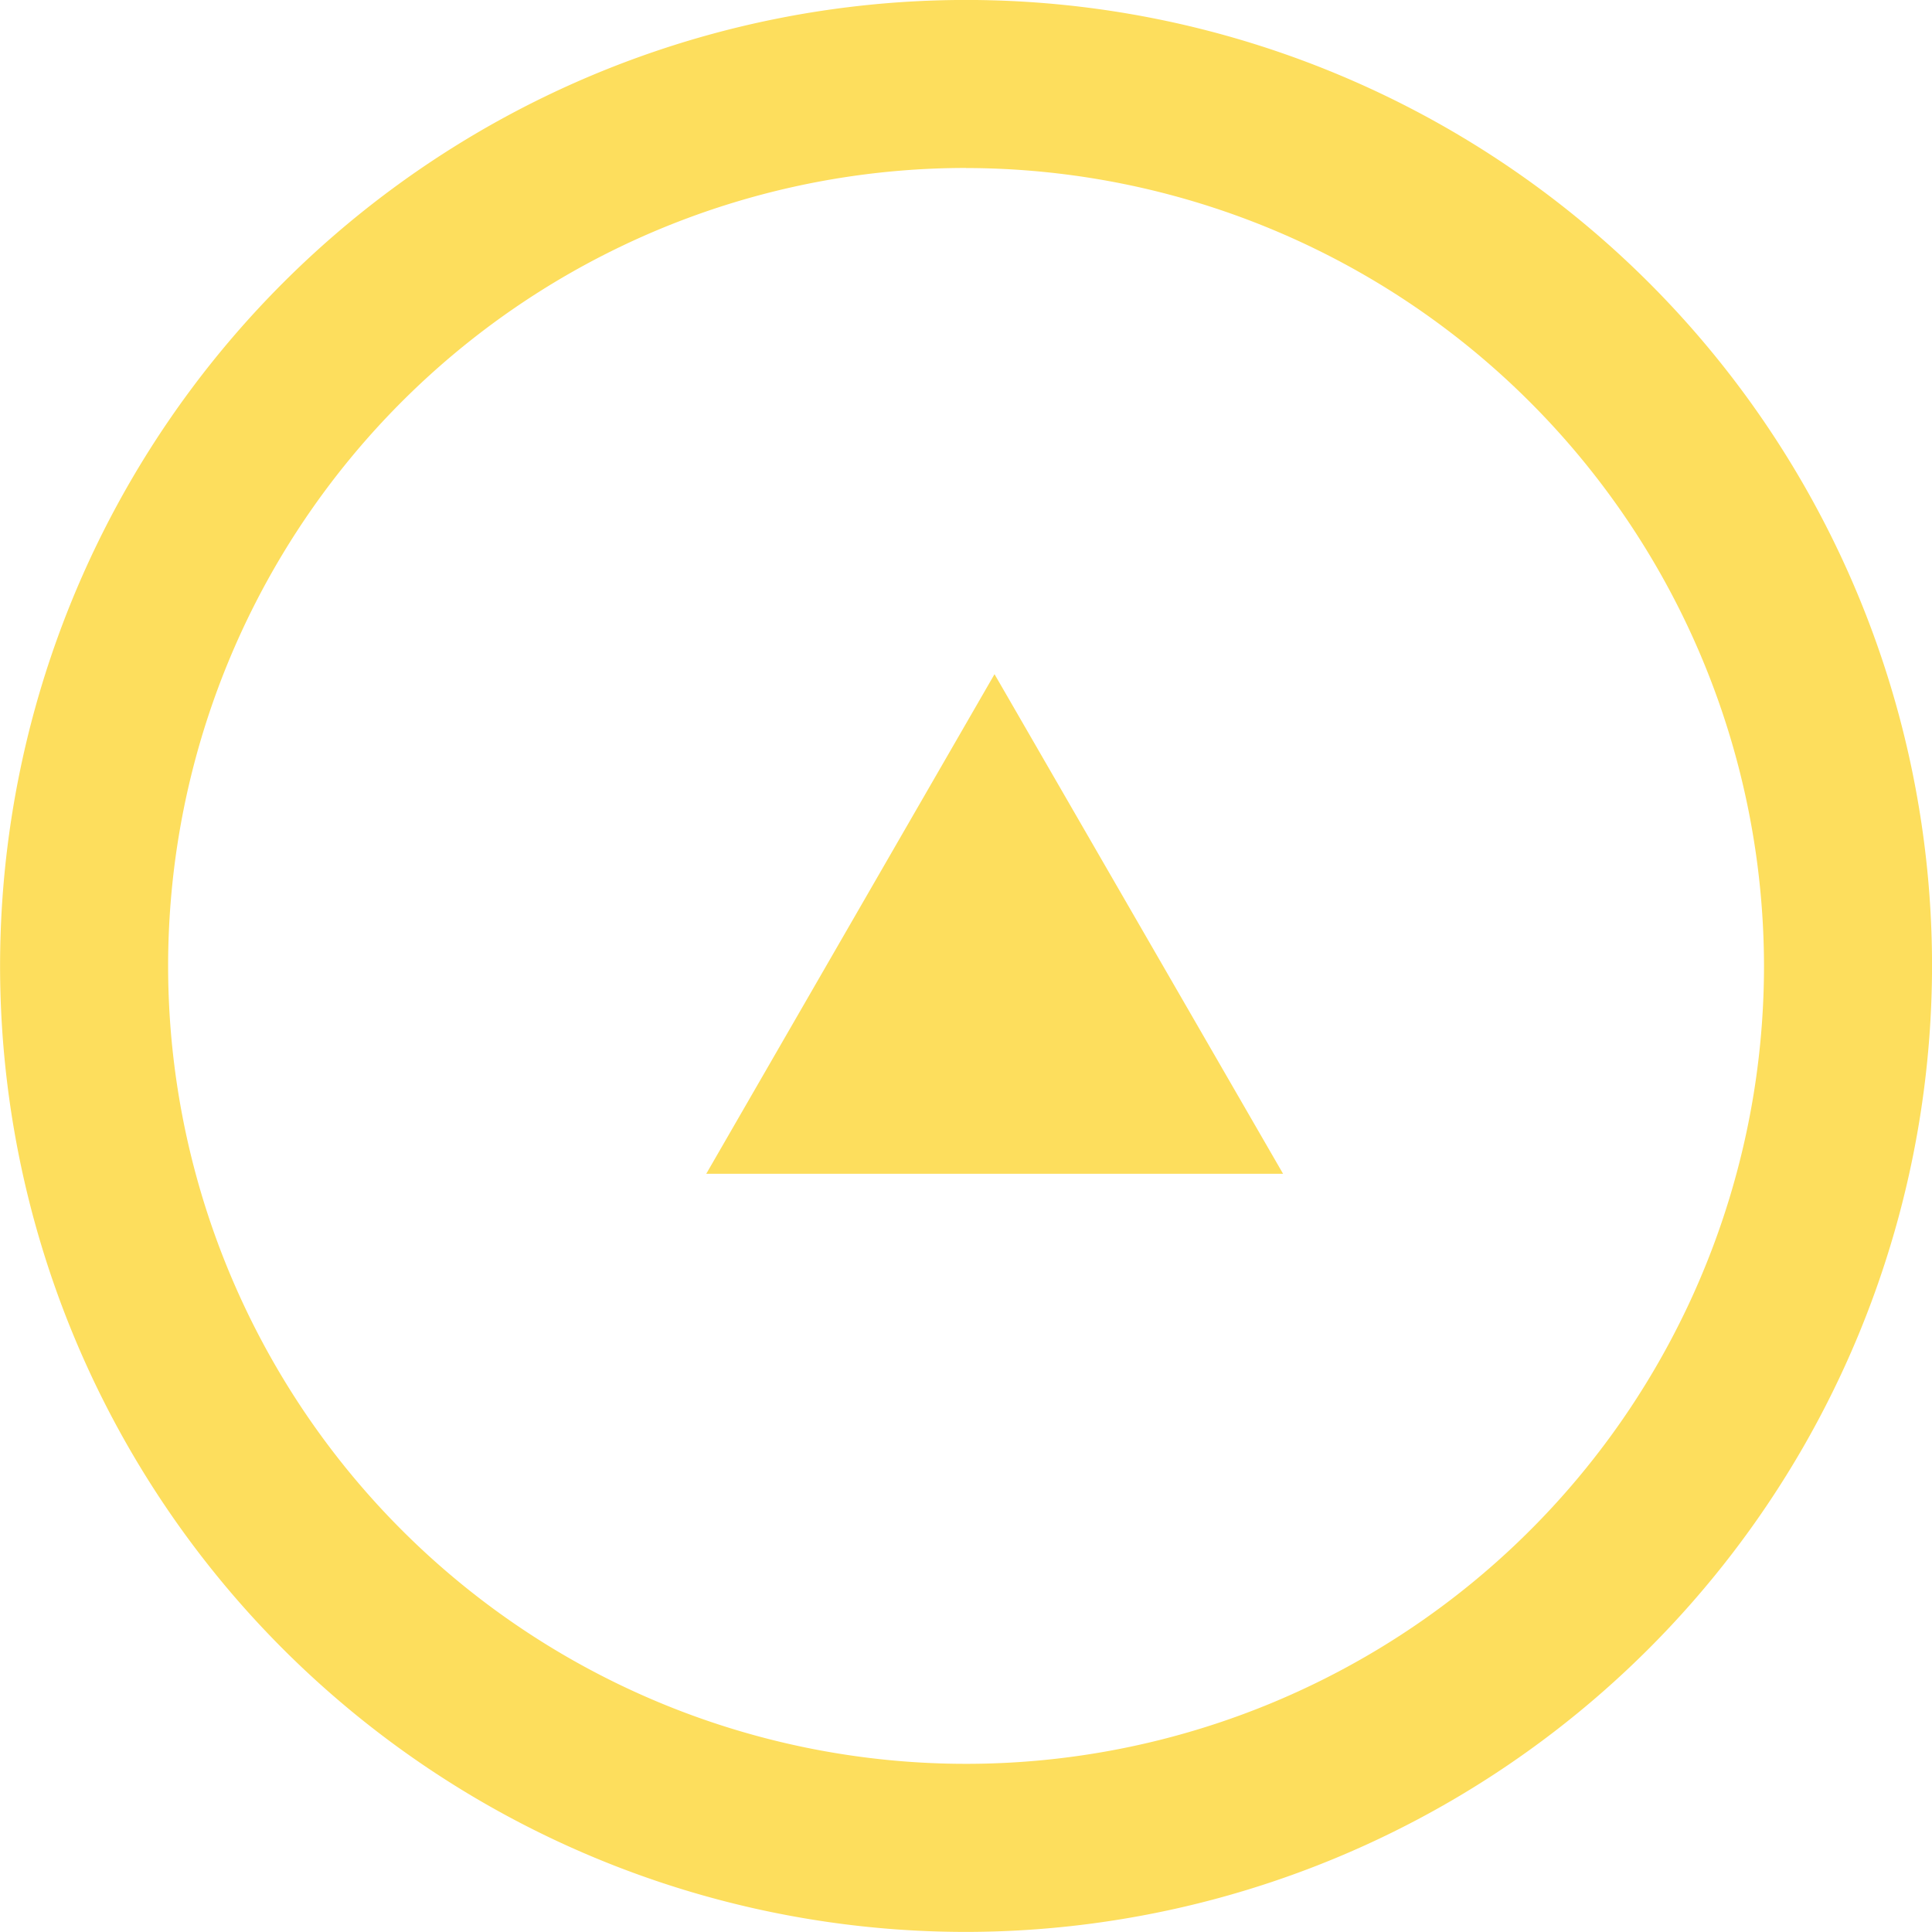
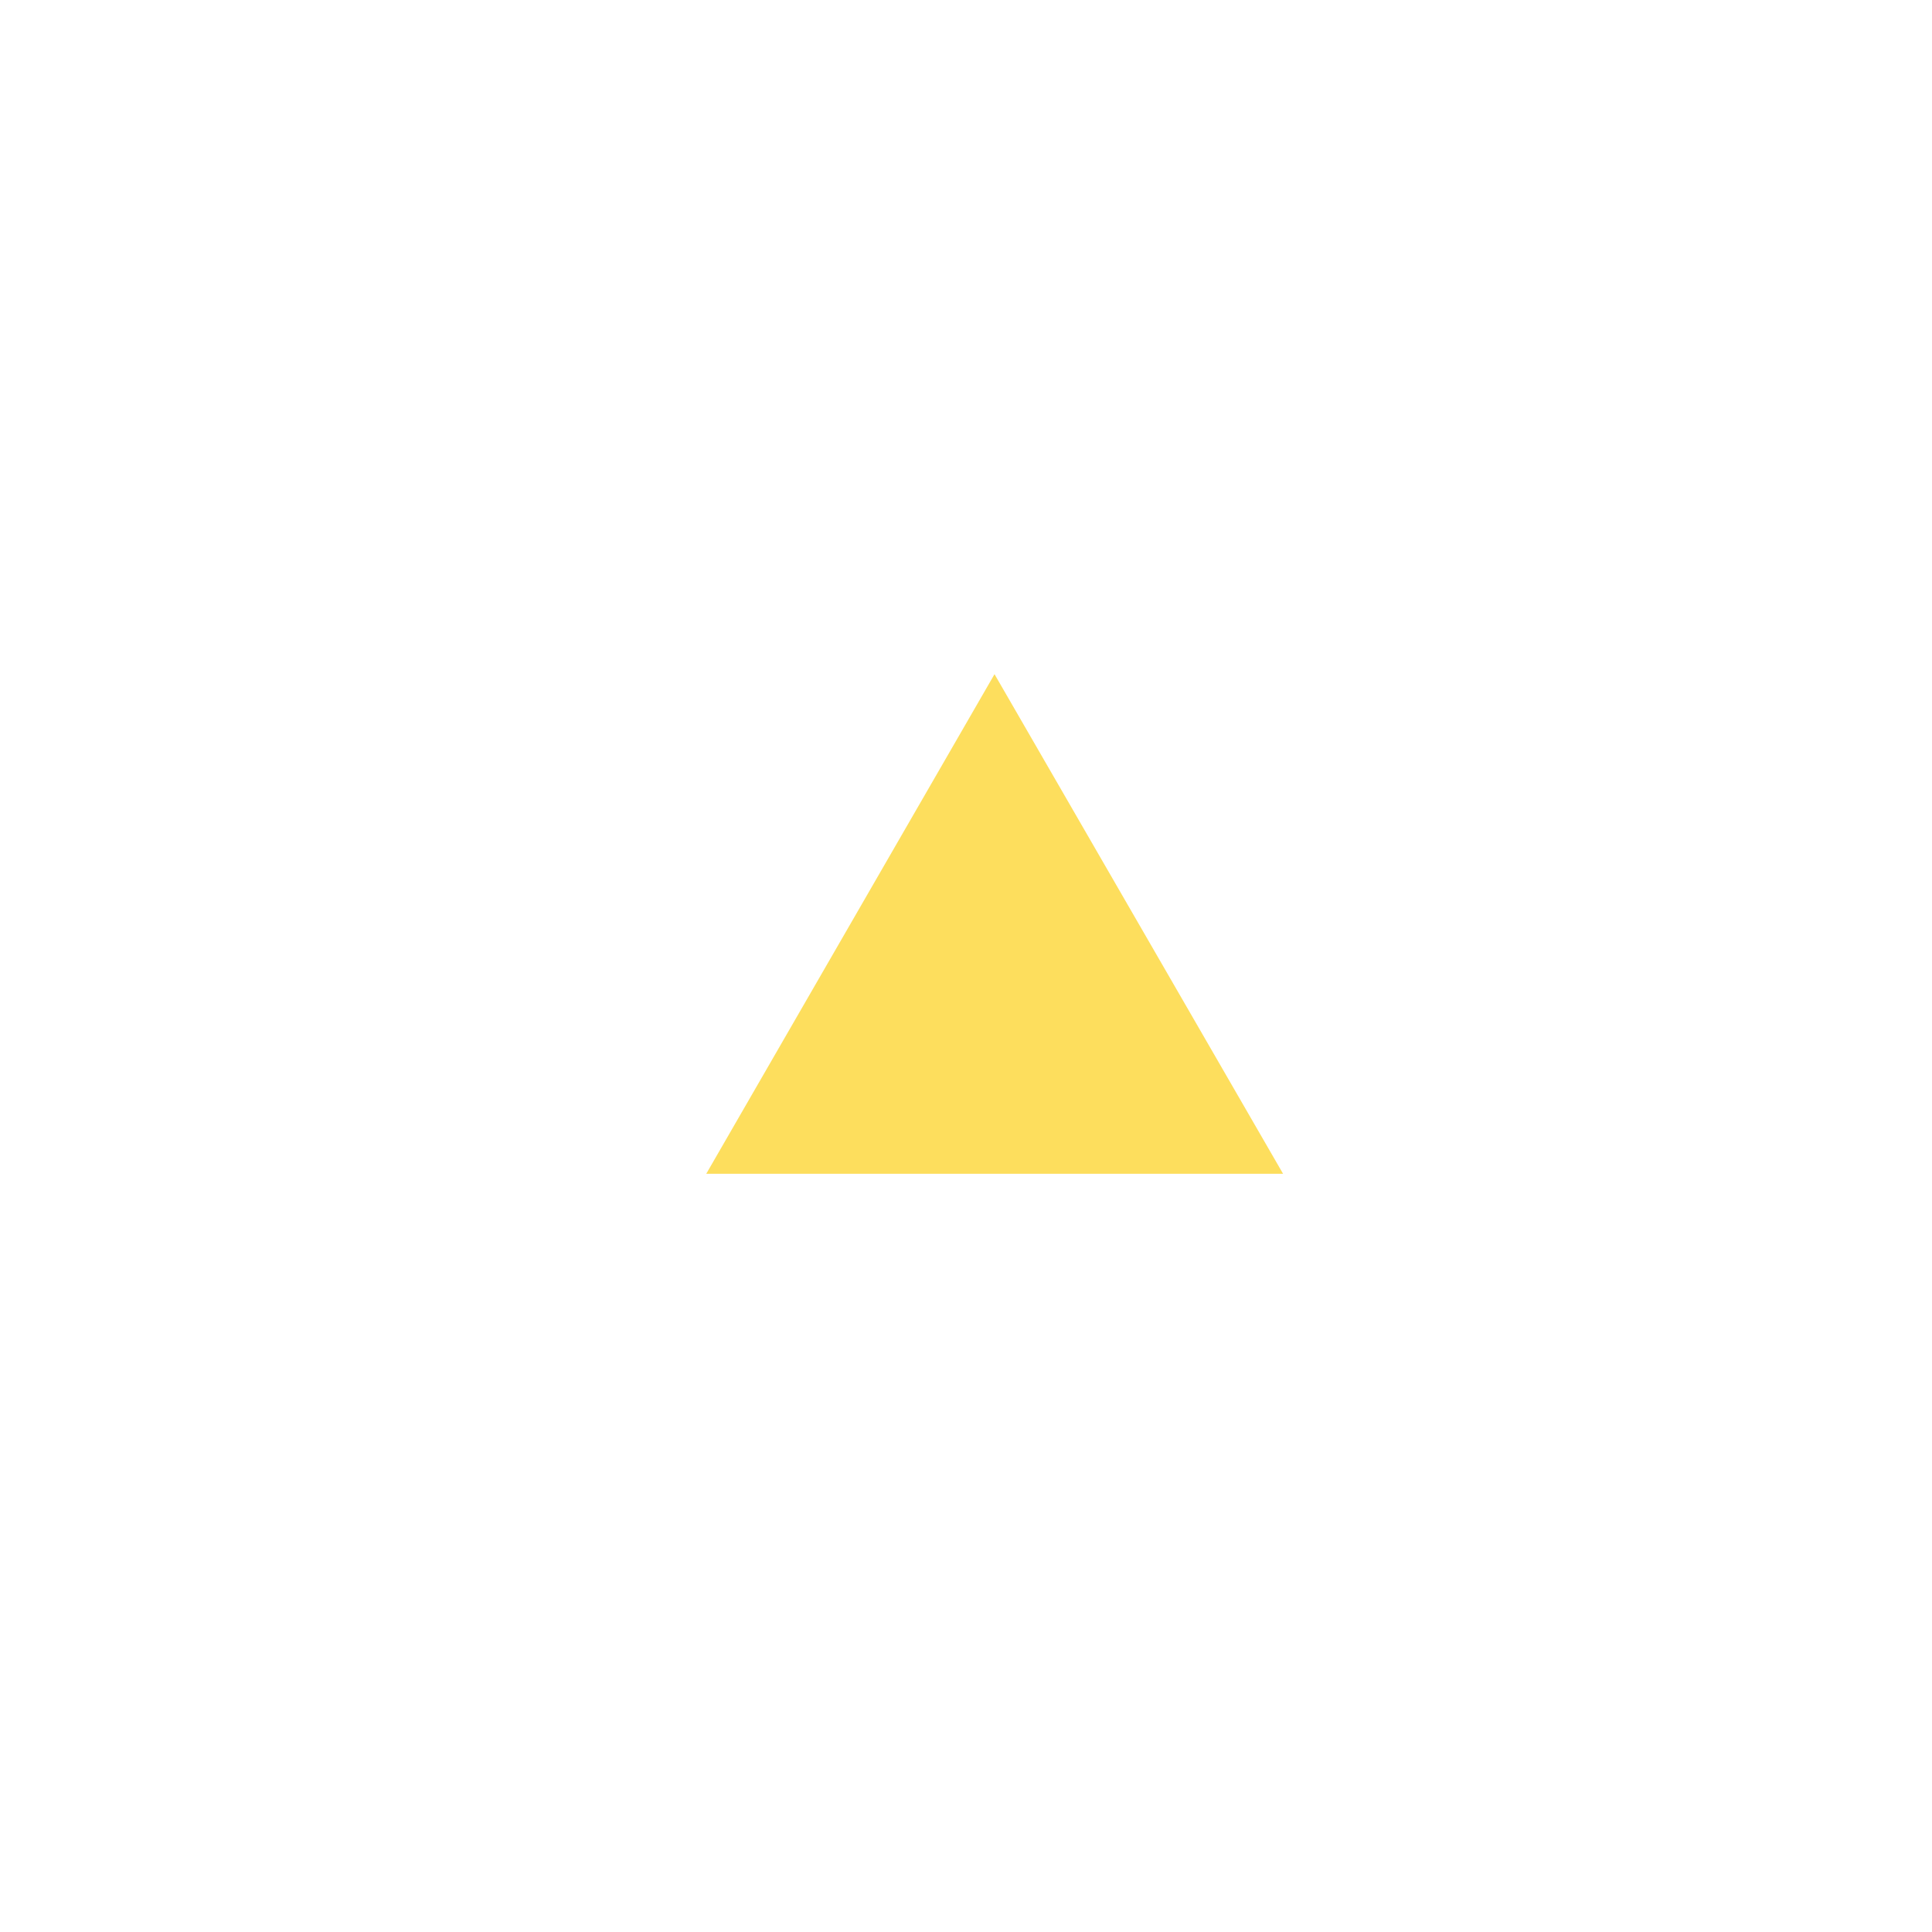
<svg xmlns="http://www.w3.org/2000/svg" width="46.103" height="46.103" viewBox="0 0 46.103 46.103">
  <g id="组_459" data-name="组 459" transform="translate(-937.162 -517.788)">
-     <path id="路径_10570" data-name="路径 10570" d="M1149.486,900.9a23.051,23.051,0,1,1,23.052-23.047A23.077,23.077,0,0,1,1149.486,900.9Zm0-42.093a19.041,19.041,0,1,0,19.042,19.045A19.066,19.066,0,0,0,1149.486,858.809Z" transform="translate(-189.272 -337.011)" fill="#fdde5d" />
    <path id="路径_10571" data-name="路径 10571" d="M1144.411,870.741l-6.886-11.922-6.879,11.922Z" transform="translate(-176.631 -324.943)" fill="#fdde5d" />
  </g>
</svg>